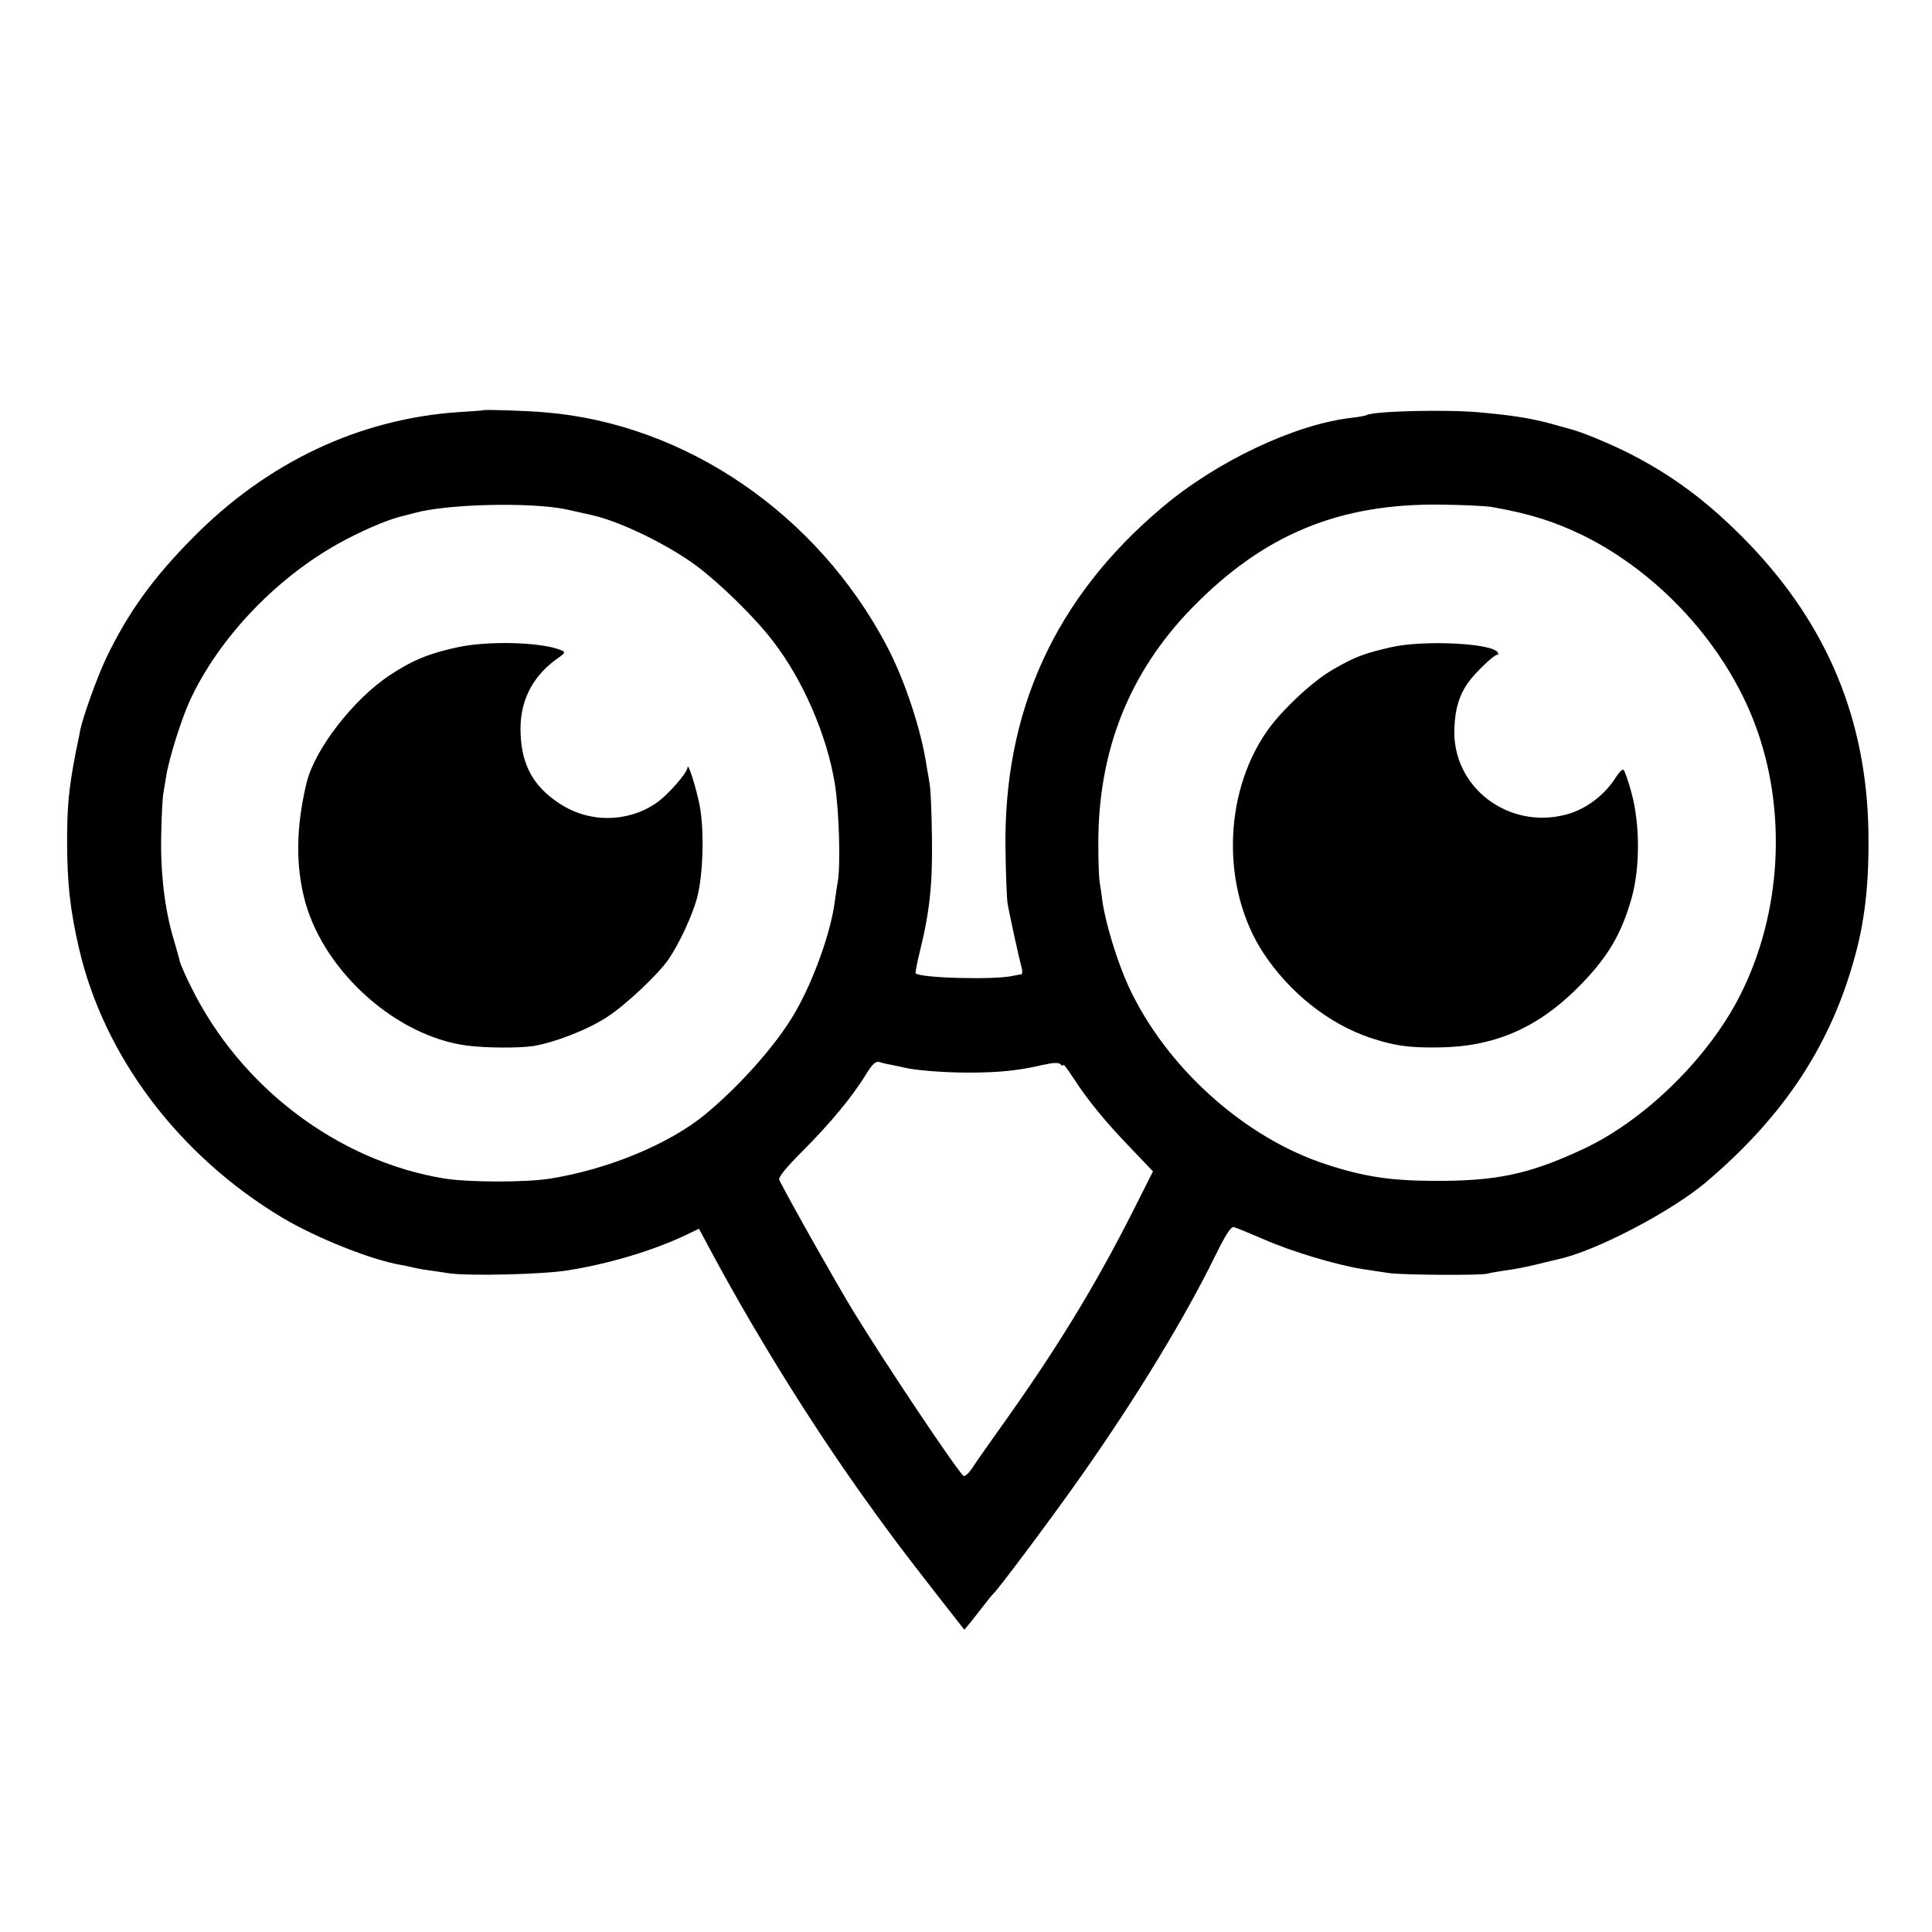
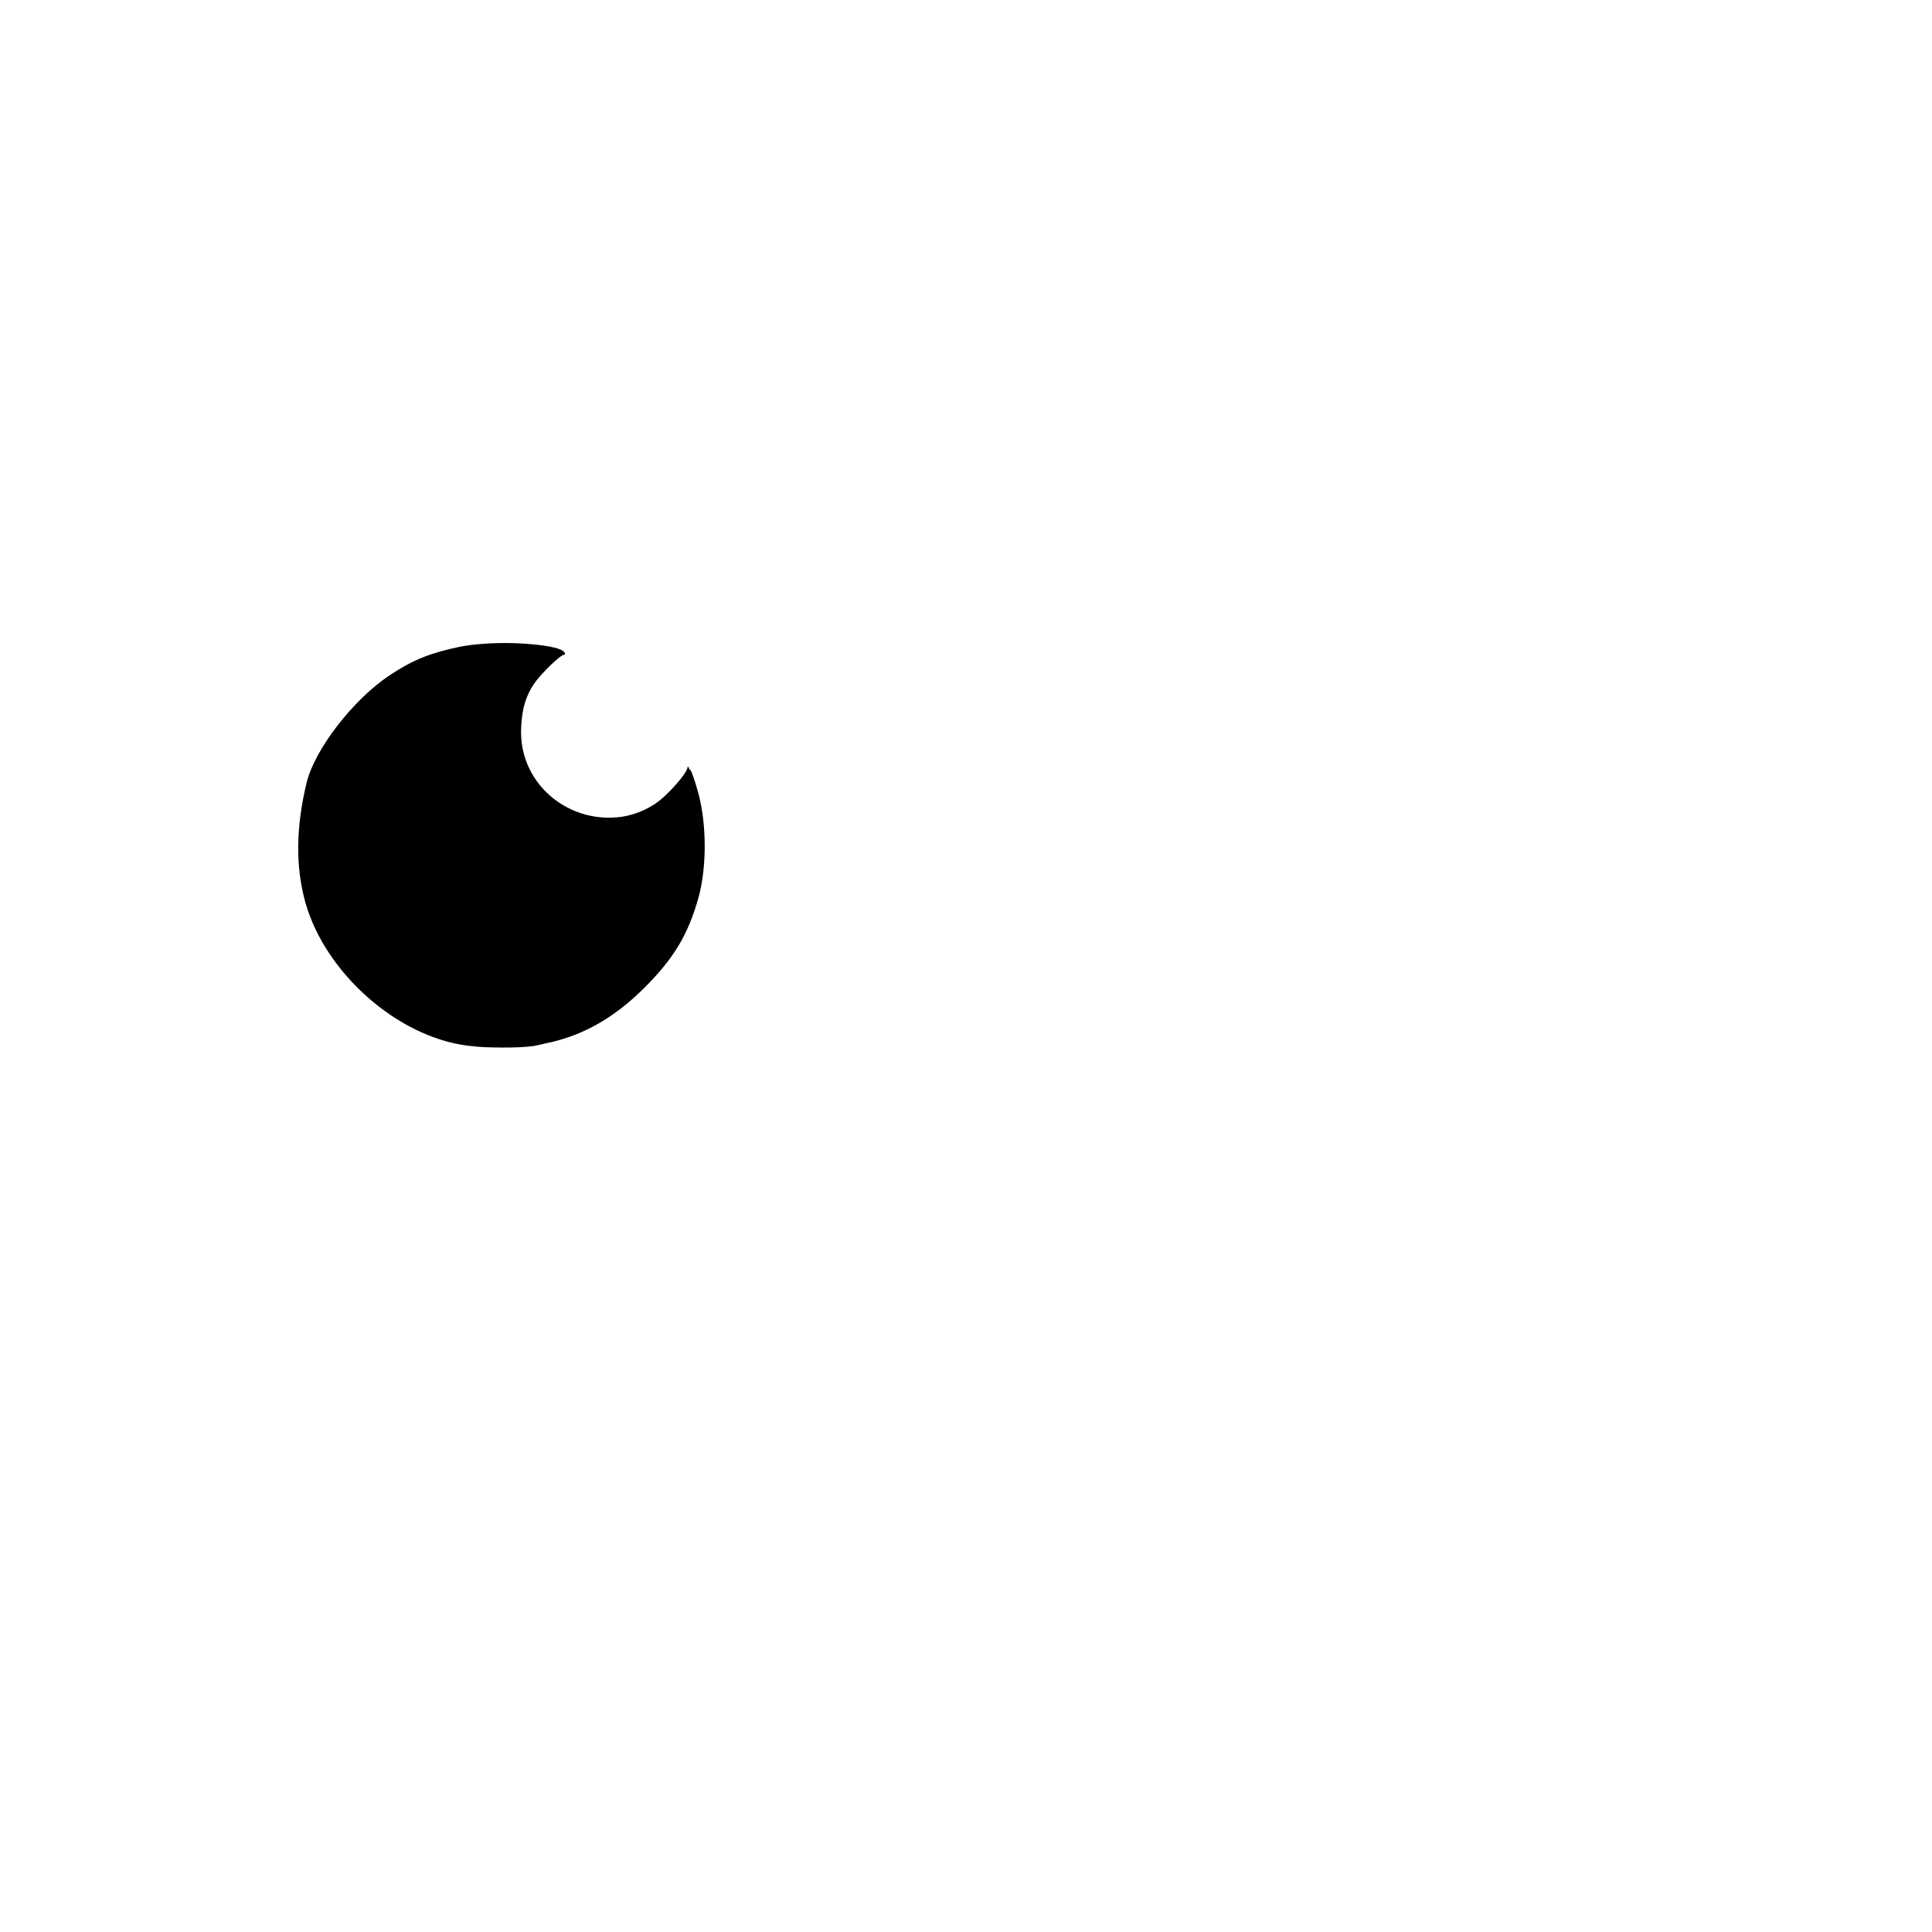
<svg xmlns="http://www.w3.org/2000/svg" version="1" width="952" height="952" viewBox="0 0 714 714">
-   <path d="M178.7 151.6c-.1.1-4.2.4-9.2.7-36.6 2.5-70.5 18.4-98 46.2-15 15.1-24.2 27.9-32.3 44.8C36 250 30.6 265 29.6 270c-.2 1.4-1 5-1.6 8-2.5 13-3.2 19.6-3.2 32.7 0 15.5 1.1 25.6 4.4 39.8 9.2 39.9 36.9 76.6 75.1 99.5 12.6 7.5 33.1 15.7 44 17.5 1.7.3 3.9.8 4.7 1 .8.2 3.4.7 5.7 1 2.3.3 5.7.8 7.5 1.1 7.6 1 34.1.4 43.5-1.1 15.2-2.4 30.9-7.1 43.2-12.8l5.4-2.6 2 3.7c17.3 32.7 38.8 67.5 60.1 97.2 10.4 14.4 11.6 16 25.5 33.9l10.5 13.4 2.4-2.9c1.3-1.6 3.5-4.5 5-6.4 1.5-1.9 2.9-3.7 3.3-4 1.8-1.6 22.6-29.4 32.8-44 20.2-28.7 38.2-58.4 49.1-80.7 3.9-7.9 5.9-11.1 7-10.8.8.2 5.7 2.2 10.8 4.4 10.1 4.5 27.1 9.6 36.7 11.1 3.3.5 7.8 1.2 10 1.5 4.9.7 33.7.9 36.2.2 1-.3 4-.8 6.7-1.2 2.7-.3 7.7-1.3 11-2.1 3.4-.8 7.1-1.7 8.3-2 13.8-2.9 41.9-17.6 54.9-28.6 29.2-24.8 46.5-51.4 55.3-84.8 3.5-13.2 4.9-27.1 4.6-45-.8-41.1-15.1-75.7-43.9-105.8-15-15.6-28.8-25.9-46.4-34.6-7.3-3.5-16.8-7.4-20.2-8.1-.3-.1-2.3-.7-4.6-1.3-8-2.3-14.5-3.5-27.4-4.7-12.2-1.3-40.4-.6-42.9.9-.3.2-2.8.7-5.6 1-20.9 2.4-49.8 16-70.1 33.2-39.5 33.3-58.7 75.3-57.8 126.6.1 9 .5 17.6.7 19.3.6 3.8 4.4 21.2 5.3 24.2.3 1.3.2 2.3-.2 2.4-.5 0-1.8.3-2.9.5-6.2 1.6-34.4.9-36.1-.9-.2-.2.5-3.9 1.6-8.3 3.6-14.6 4.7-25 4.4-42.3-.1-9.1-.5-17.7-.8-19.1-.2-1.4-.7-4.3-1.1-6.5-1.9-13.4-8.2-32.5-15-45.2-25.7-48.5-74.2-81.6-125.9-85.9-6.4-.6-22.5-1.1-22.9-.8zm30.8 36.7c3.9.9 8.1 1.8 9.4 2.1 10.5 2.4 28 10.9 38.6 18.8 8.7 6.5 21.7 19.2 28.2 27.8 11 14.2 19.9 34.7 22.8 52.5 1.6 9.7 2.2 30 1.1 36.5-.3 1.4-.7 4.6-1.1 7.2-1.4 11.2-7.9 29.4-14.8 41.2-6.6 11.4-19.8 26.4-32.9 37.3-13.3 11-35.8 20.4-57.6 23.9-9.1 1.4-30.1 1.4-39.2-.1-39.2-6.5-75.1-33.7-93.3-70.6-2.1-4.1-3.9-8.4-4.2-9.4-.2-1.1-1.4-5.2-2.5-9-3.2-10.8-4.8-24.7-4.4-38.5.1-6.9.5-13.6.8-15 .2-1.4.7-4.1 1-6 .9-6.1 5.4-20.6 8.6-27.7 11-24.1 33.5-47.3 58.2-60.1 8-4.2 16.7-7.7 21.1-8.6.7-.2 2.4-.6 3.8-1 12.1-3.4 43.4-4.1 56.4-1.3zm342-.9c14.1 2.5 22.8 5.3 33.4 10.4 28.4 14 52.7 40.6 63.7 69.9 11.9 31.6 9.9 69.6-5.4 99.9-11.7 23.3-35.4 46.5-58.2 57.1-20 9.3-32 11.9-56 11.7-15.4-.1-25.2-1.6-38.9-6.1-30.2-9.8-59.2-35.9-73-65.7-4.2-9.2-8.5-23.2-9.7-31.6-.2-1.9-.7-5.1-1-7-.3-1.9-.5-8.2-.5-14-.1-34.4 11.3-63.2 34.3-87 26.6-27.4 54.6-39.1 92.8-38.5 8 .1 16.3.5 18.5.9zM329.7 393.6c1.6.3 3.5.7 4.3.9 3.8 1 14.4 1.9 24 1.9 11.5 0 18.5-.8 27.2-2.8 4-.9 6-1 6.7-.3.6.6 1.1.7 1.1.2 0-.4 1.7 1.8 3.8 5.1 5.6 8.5 11.5 15.7 21 25.6l8.3 8.7-7.7 15.3c-13.8 27.2-28.1 50.7-48.8 79.6-4.5 6.3-9.2 13-10.4 14.9-1.3 1.9-2.7 3.1-3.2 2.7-3.9-4.2-28.8-41.5-40.7-60.9-6.2-10.2-23-39.9-27.3-48.4-.5-.9 2.3-4.4 8.5-10.6 10.2-10.2 18.6-20.3 23.5-28.4 2.5-4 3.6-5 5.1-4.6 1 .4 3.1.8 4.6 1.1z" />
-   <path d="M169.6 239.1c-10.5 2.2-17.1 4.8-25.5 10.4-13.5 8.9-27.8 27.4-30.8 39.8-4 16.7-4.1 31.1-.4 44.4 7.4 25.9 33.8 49.3 59.6 52.7 6.7.9 18.9 1 24.5.2 8-1.3 20.6-6.2 27.6-10.9 7-4.6 18.8-15.8 22.5-21.2 4-5.9 8.8-16.3 10.5-22.6 2.3-8.7 2.7-24.9 1-34.1-1.4-7-4.4-16.4-4.5-14.2-.2 2.2-7.5 10.5-11.9 13.4-10.7 7.1-24.7 7.1-35.5-.1-9.5-6.2-13.9-14.1-14.3-25.8-.5-11.4 4-20.7 13-27.3 3.8-2.7 3.8-2.8 1.5-3.7-7.5-2.8-26-3.3-37.3-1zM514.5 239.1c-10.5 2.4-13.7 3.6-22 8.4-7.5 4.3-19.2 15.3-24.4 22.9-16.2 23.4-16.6 58.3-1.2 81.8 9.6 14.6 24.2 26.2 39.4 31.3 9.1 3 14.1 3.7 24.8 3.6 20.5-.1 36.5-6.8 51.5-21.6 11.3-11.2 16.6-20 20.5-34 3-11.1 3-26.8-.1-38.3-1.2-4.5-2.6-8.4-3-8.7-.5-.3-1.7 1-2.8 2.7-4.1 6.6-11.1 11.9-18.3 13.8-21.6 5.8-42.5-10.3-41.4-32.1.3-7.1 1.8-11.9 4.9-16.4 2.4-3.5 9.6-10.5 10.9-10.5.4 0 .6-.4.2-.9-2-3.4-27.1-4.6-39-2z" />
+   <path d="M169.6 239.1c-10.5 2.2-17.1 4.8-25.5 10.4-13.5 8.9-27.8 27.4-30.8 39.8-4 16.7-4.1 31.1-.4 44.4 7.4 25.9 33.8 49.3 59.6 52.7 6.7.9 18.9 1 24.5.2 8-1.3 20.6-6.2 27.6-10.9 7-4.6 18.8-15.8 22.5-21.2 4-5.9 8.8-16.3 10.5-22.6 2.3-8.7 2.7-24.9 1-34.1-1.4-7-4.4-16.4-4.5-14.2-.2 2.2-7.5 10.5-11.9 13.4-10.7 7.1-24.7 7.1-35.5-.1-9.5-6.2-13.9-14.1-14.3-25.8-.5-11.4 4-20.7 13-27.3 3.8-2.7 3.8-2.8 1.5-3.7-7.5-2.8-26-3.3-37.3-1zc-10.5 2.4-13.7 3.6-22 8.4-7.5 4.3-19.2 15.3-24.4 22.9-16.2 23.4-16.6 58.3-1.2 81.8 9.6 14.6 24.2 26.2 39.4 31.3 9.1 3 14.1 3.7 24.8 3.6 20.5-.1 36.5-6.8 51.5-21.6 11.3-11.2 16.6-20 20.5-34 3-11.1 3-26.8-.1-38.3-1.2-4.5-2.6-8.4-3-8.7-.5-.3-1.7 1-2.8 2.7-4.1 6.6-11.1 11.9-18.3 13.8-21.6 5.8-42.5-10.3-41.4-32.1.3-7.1 1.8-11.9 4.9-16.4 2.4-3.5 9.6-10.5 10.9-10.5.4 0 .6-.4.2-.9-2-3.4-27.1-4.6-39-2z" />
</svg>